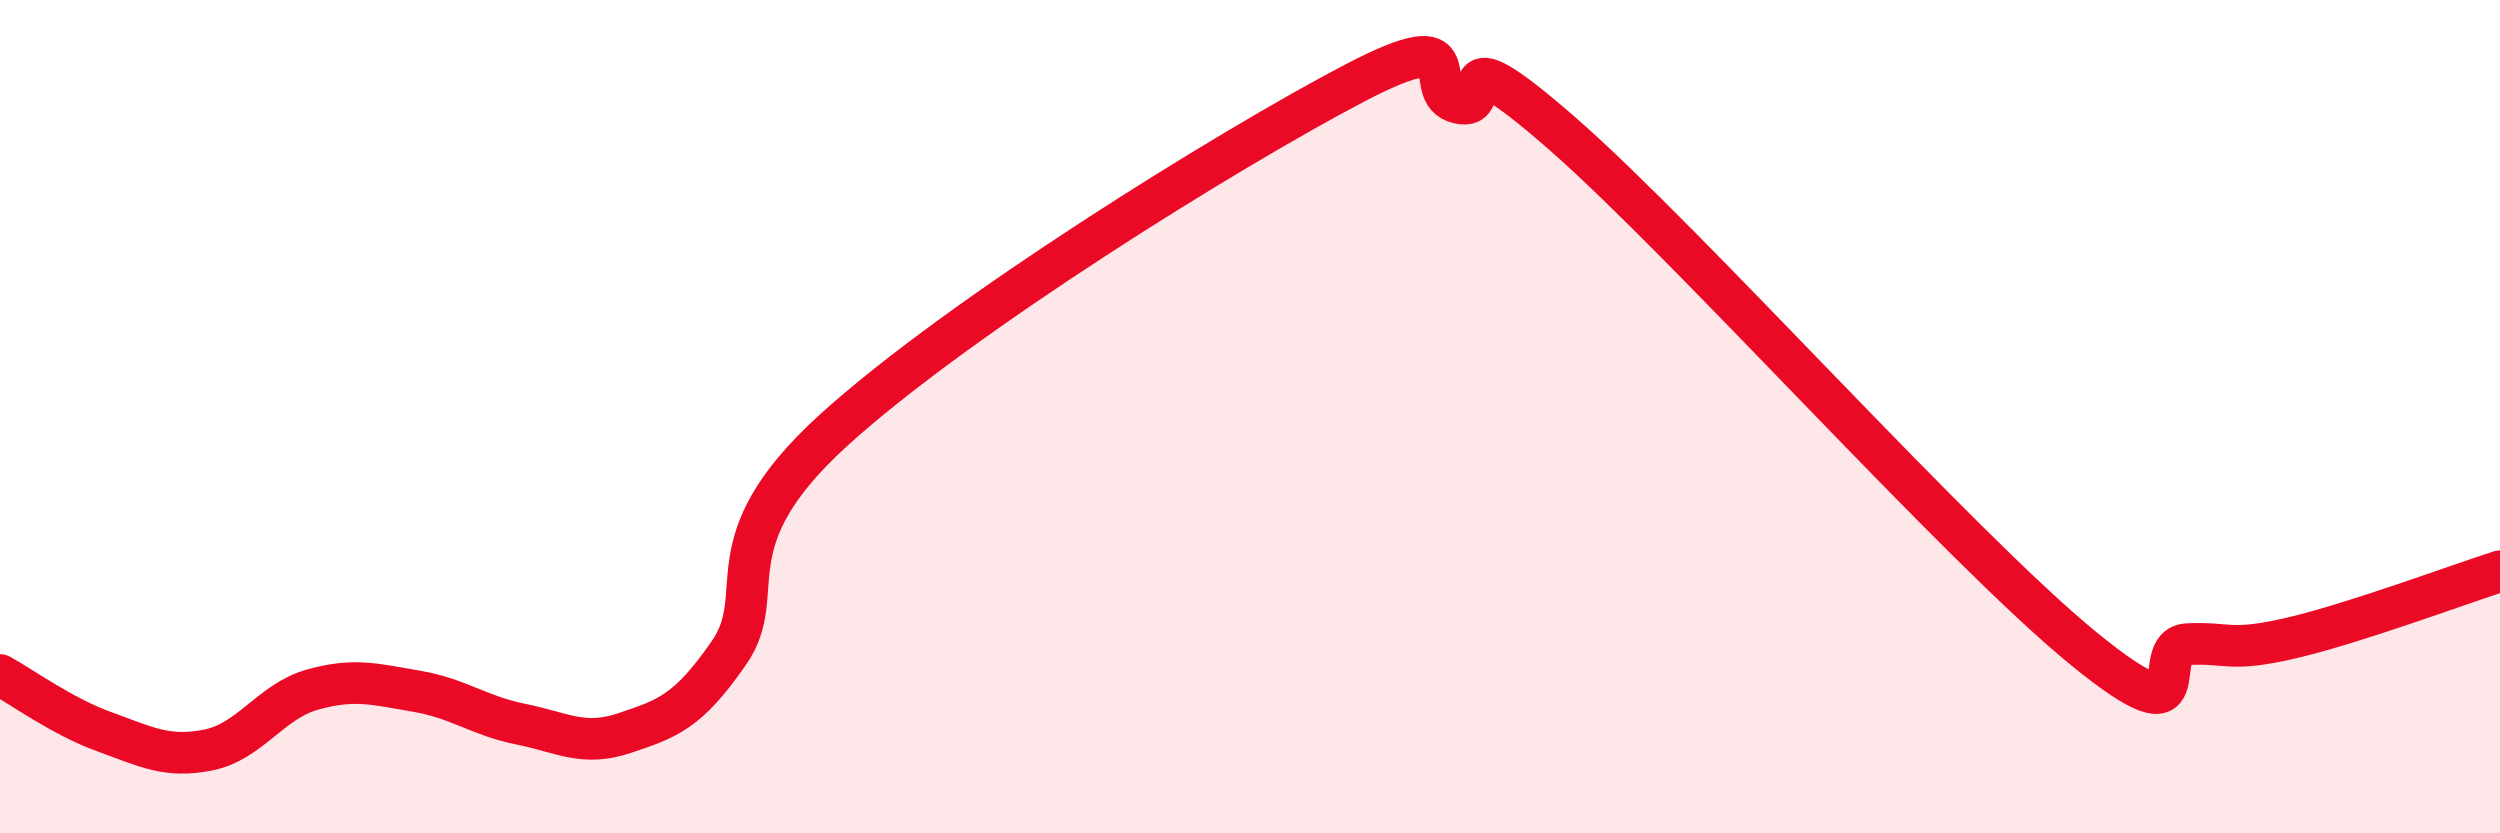
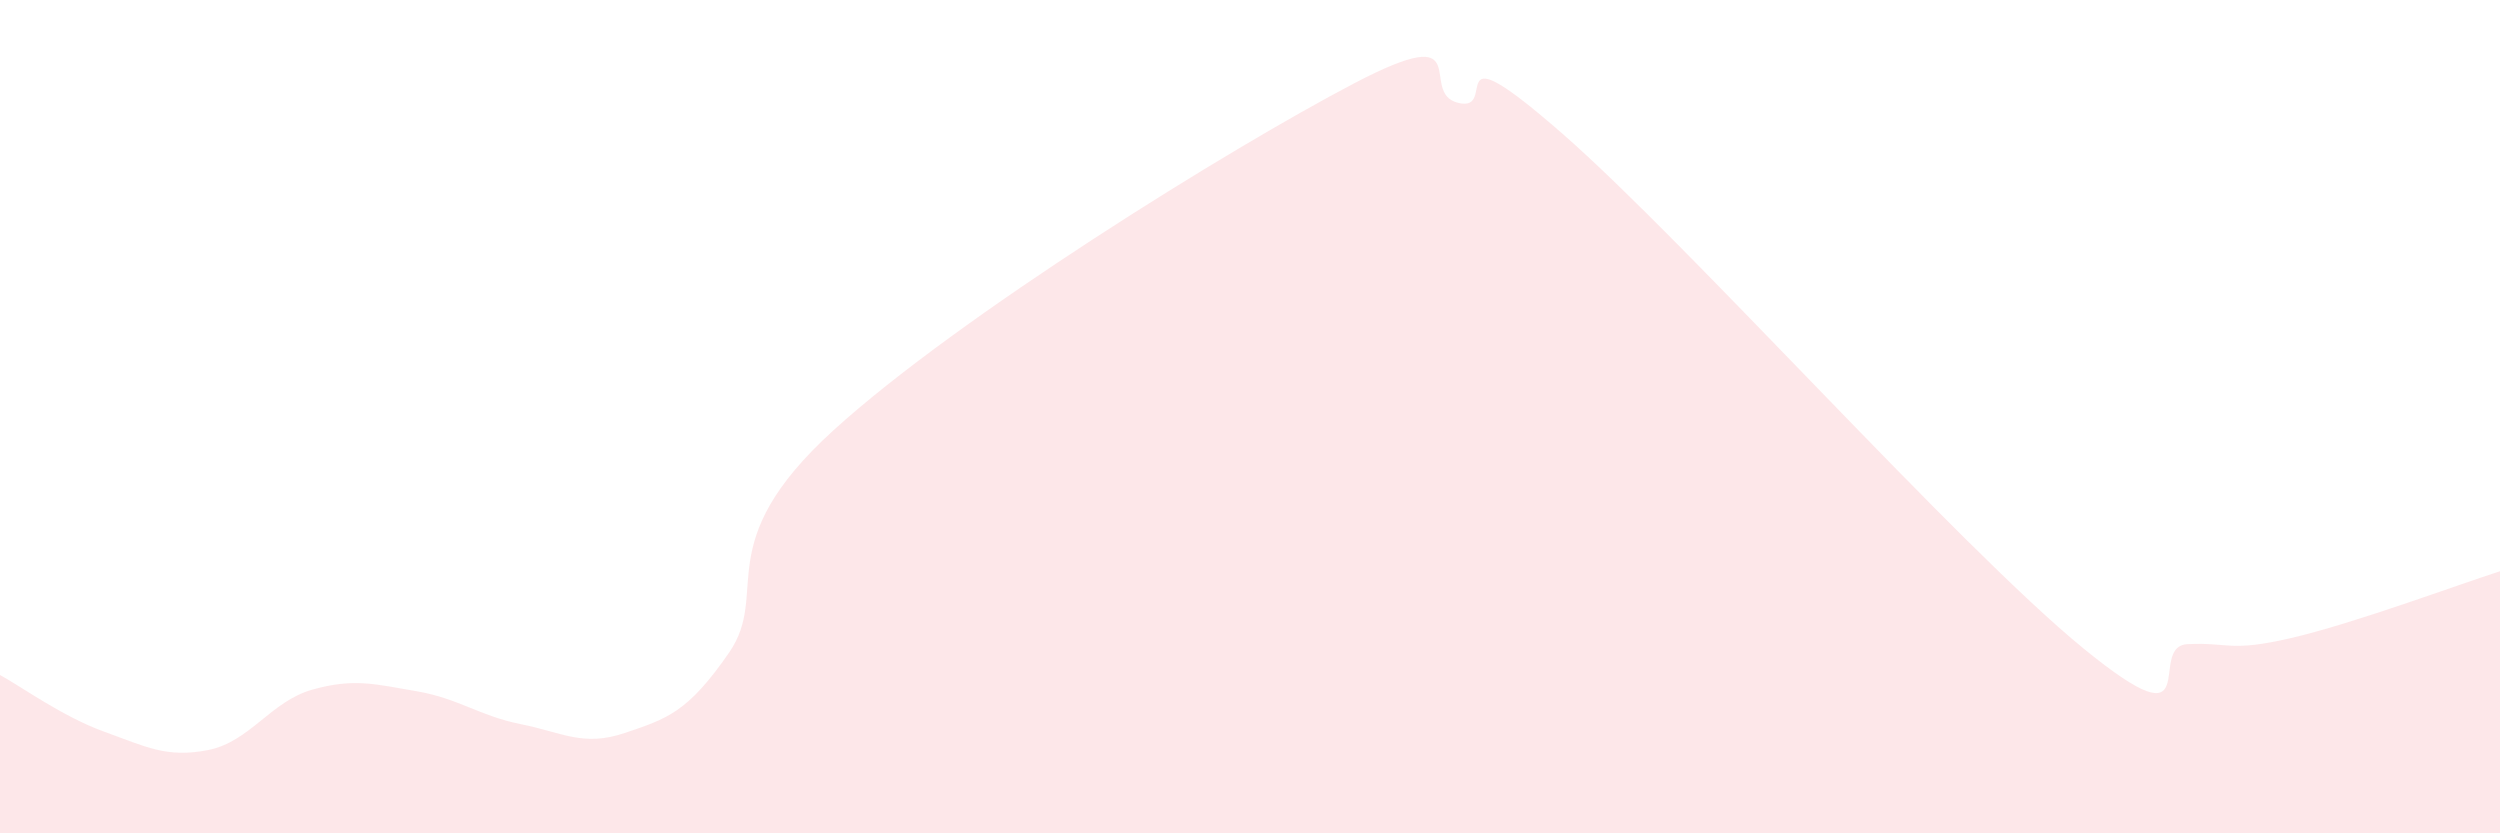
<svg xmlns="http://www.w3.org/2000/svg" width="60" height="20" viewBox="0 0 60 20">
  <path d="M 0,16.2 C 0.5,16.47 1.5,17.2 2.5,17.56 C 3.5,17.92 4,18.2 5,18 C 6,17.8 6.5,16.83 7.5,16.55 C 8.5,16.27 9,16.42 10,16.59 C 11,16.76 11.5,17.18 12.5,17.38 C 13.5,17.58 14,17.93 15,17.59 C 16,17.25 16.5,17.11 17.5,15.66 C 18.5,14.21 17,13.06 20,10.33 C 23,7.6 29.5,3.57 32.5,2 C 35.5,0.43 34,2.23 35,2.47 C 36,2.71 34.5,0.59 37.5,3.21 C 40.5,5.83 47,13.11 50,15.56 C 53,18.01 51.5,15.51 52.5,15.46 C 53.5,15.41 53.5,15.66 55,15.31 C 56.5,14.96 59,14.03 60,13.71L60 20L0 20Z" fill="#EB0A25" opacity="0.1" stroke-linecap="round" stroke-linejoin="round" />
-   <path d="M 0,16.2 C 0.5,16.47 1.5,17.2 2.5,17.56 C 3.5,17.92 4,18.2 5,18 C 6,17.8 6.5,16.83 7.5,16.55 C 8.5,16.27 9,16.42 10,16.59 C 11,16.76 11.5,17.18 12.5,17.38 C 13.5,17.58 14,17.93 15,17.59 C 16,17.25 16.5,17.11 17.5,15.66 C 18.5,14.21 17,13.06 20,10.33 C 23,7.6 29.5,3.57 32.5,2 C 35.5,0.43 34,2.23 35,2.47 C 36,2.71 34.5,0.59 37.5,3.21 C 40.5,5.83 47,13.11 50,15.56 C 53,18.01 51.5,15.51 52.5,15.46 C 53.5,15.41 53.5,15.66 55,15.31 C 56.5,14.96 59,14.03 60,13.71" stroke="#EB0A25" stroke-width="1" fill="none" stroke-linecap="round" stroke-linejoin="round" />
</svg>